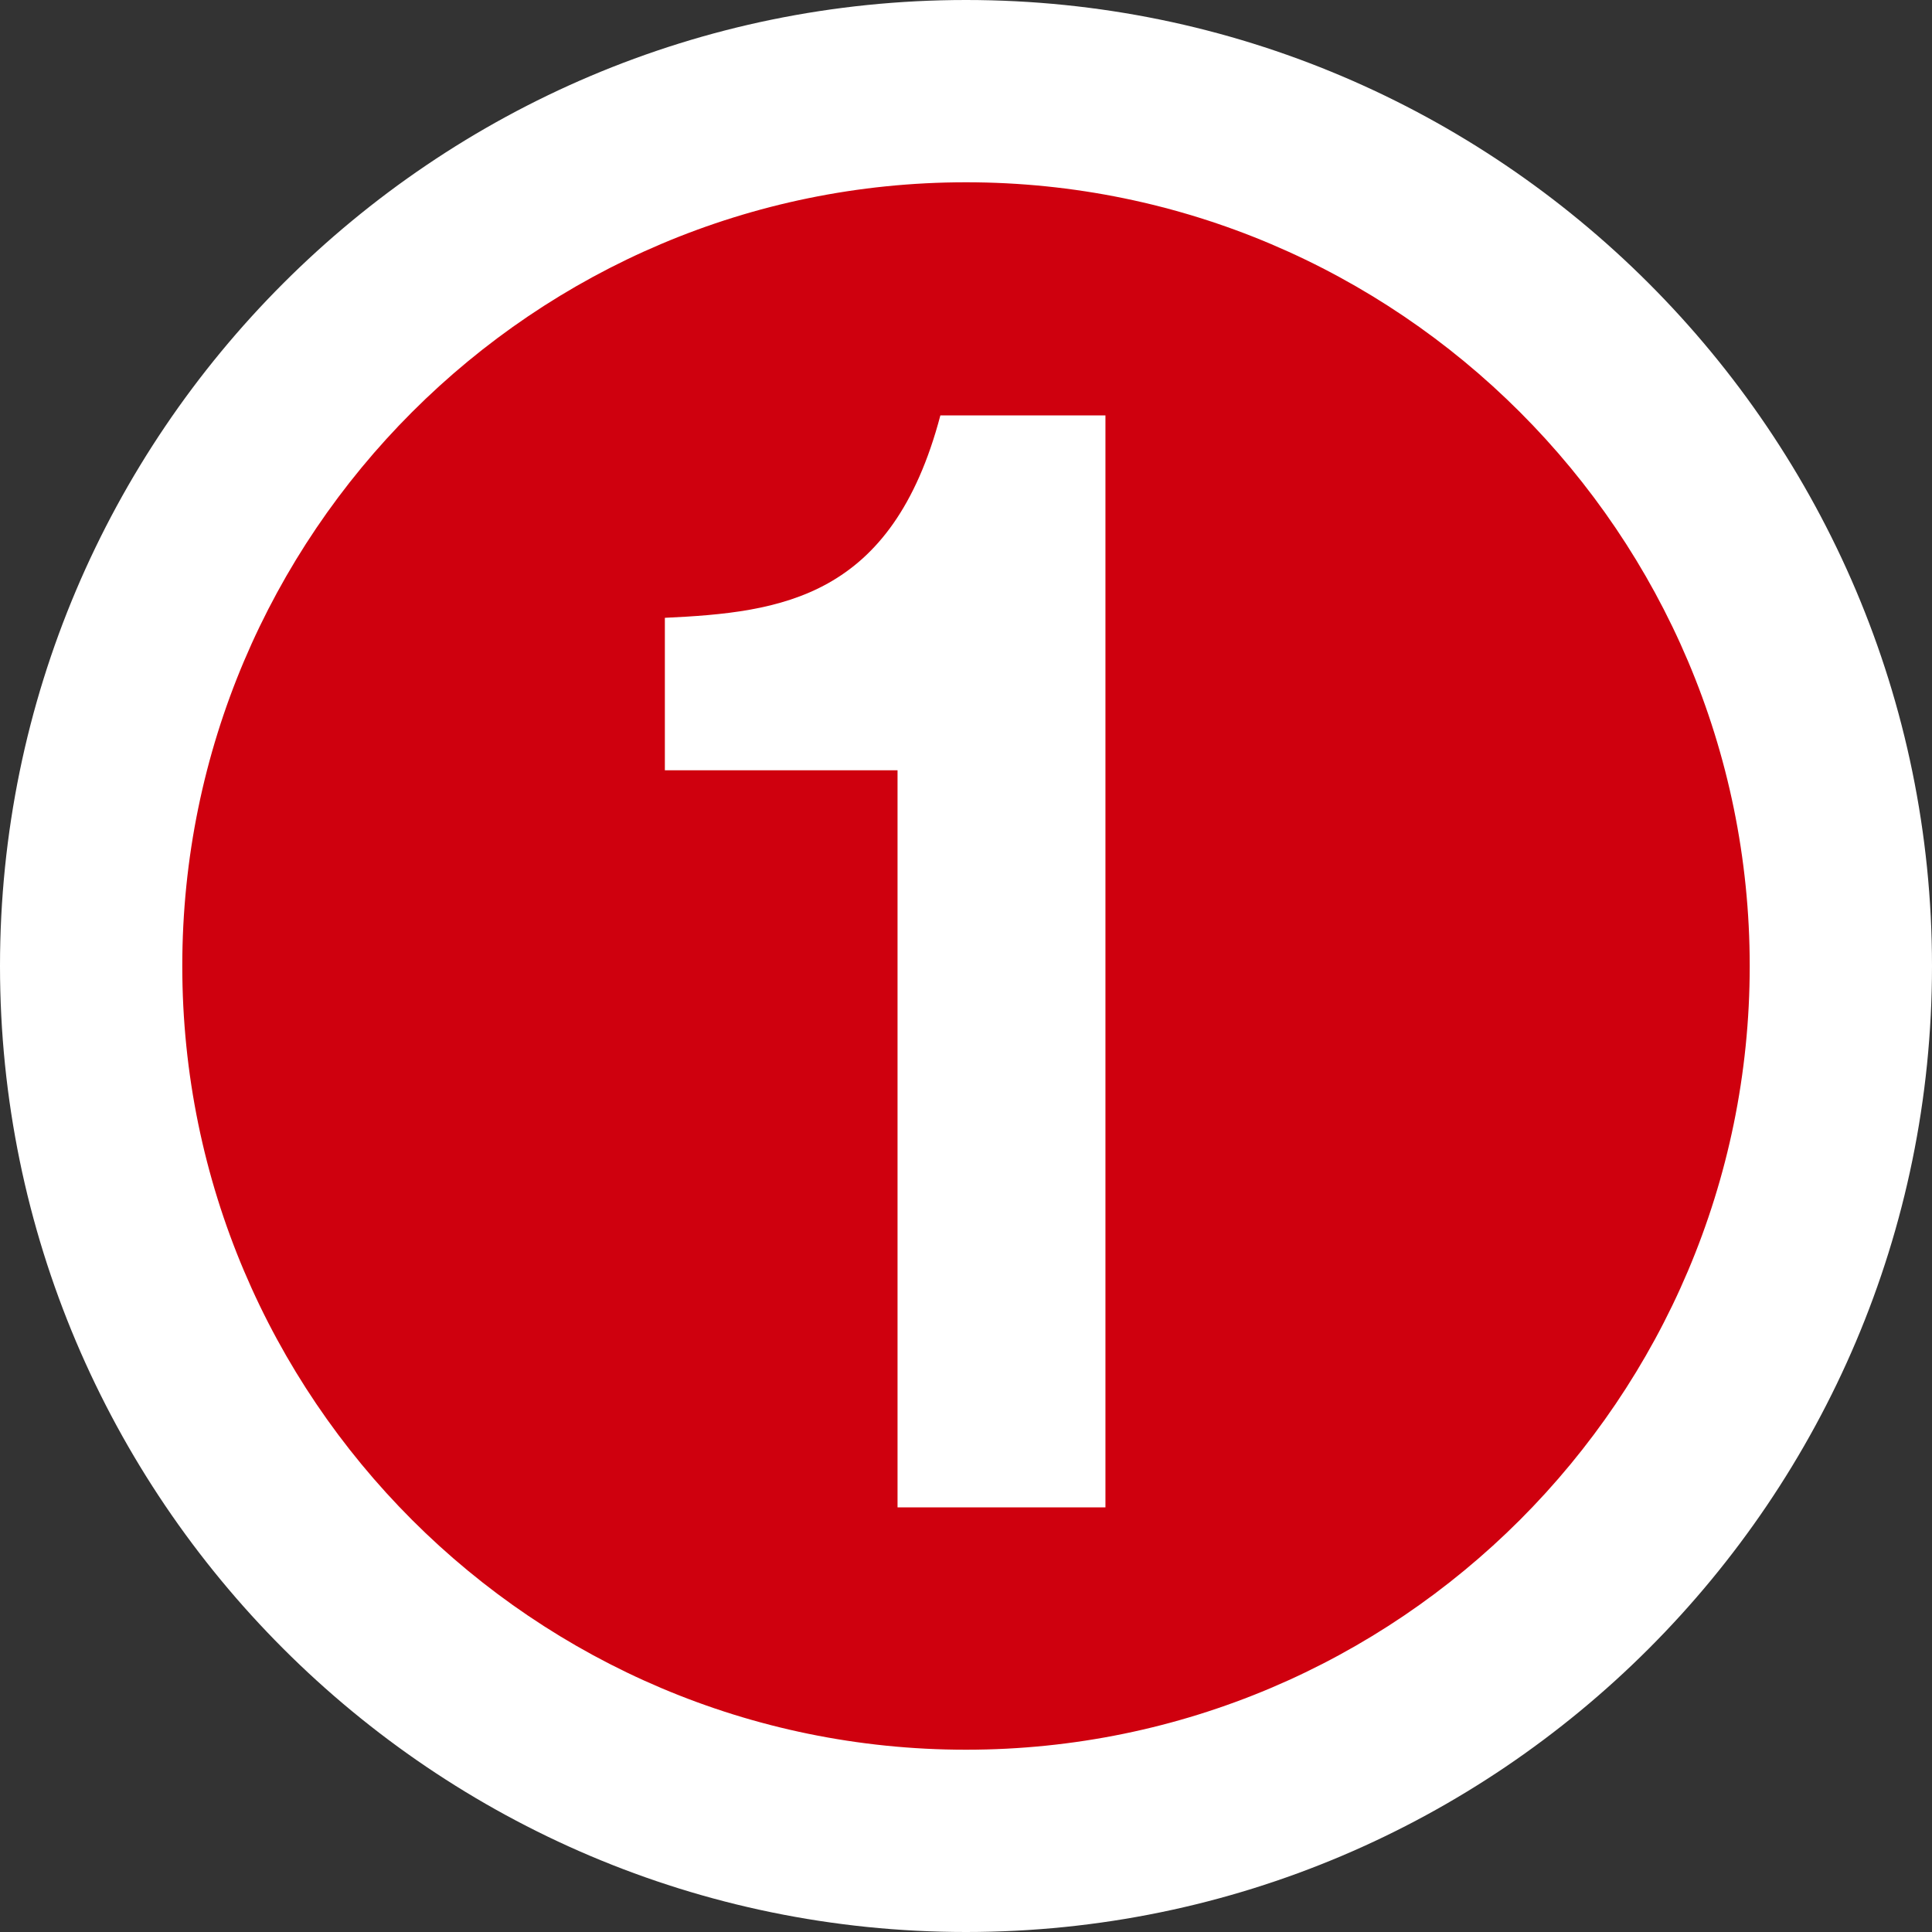
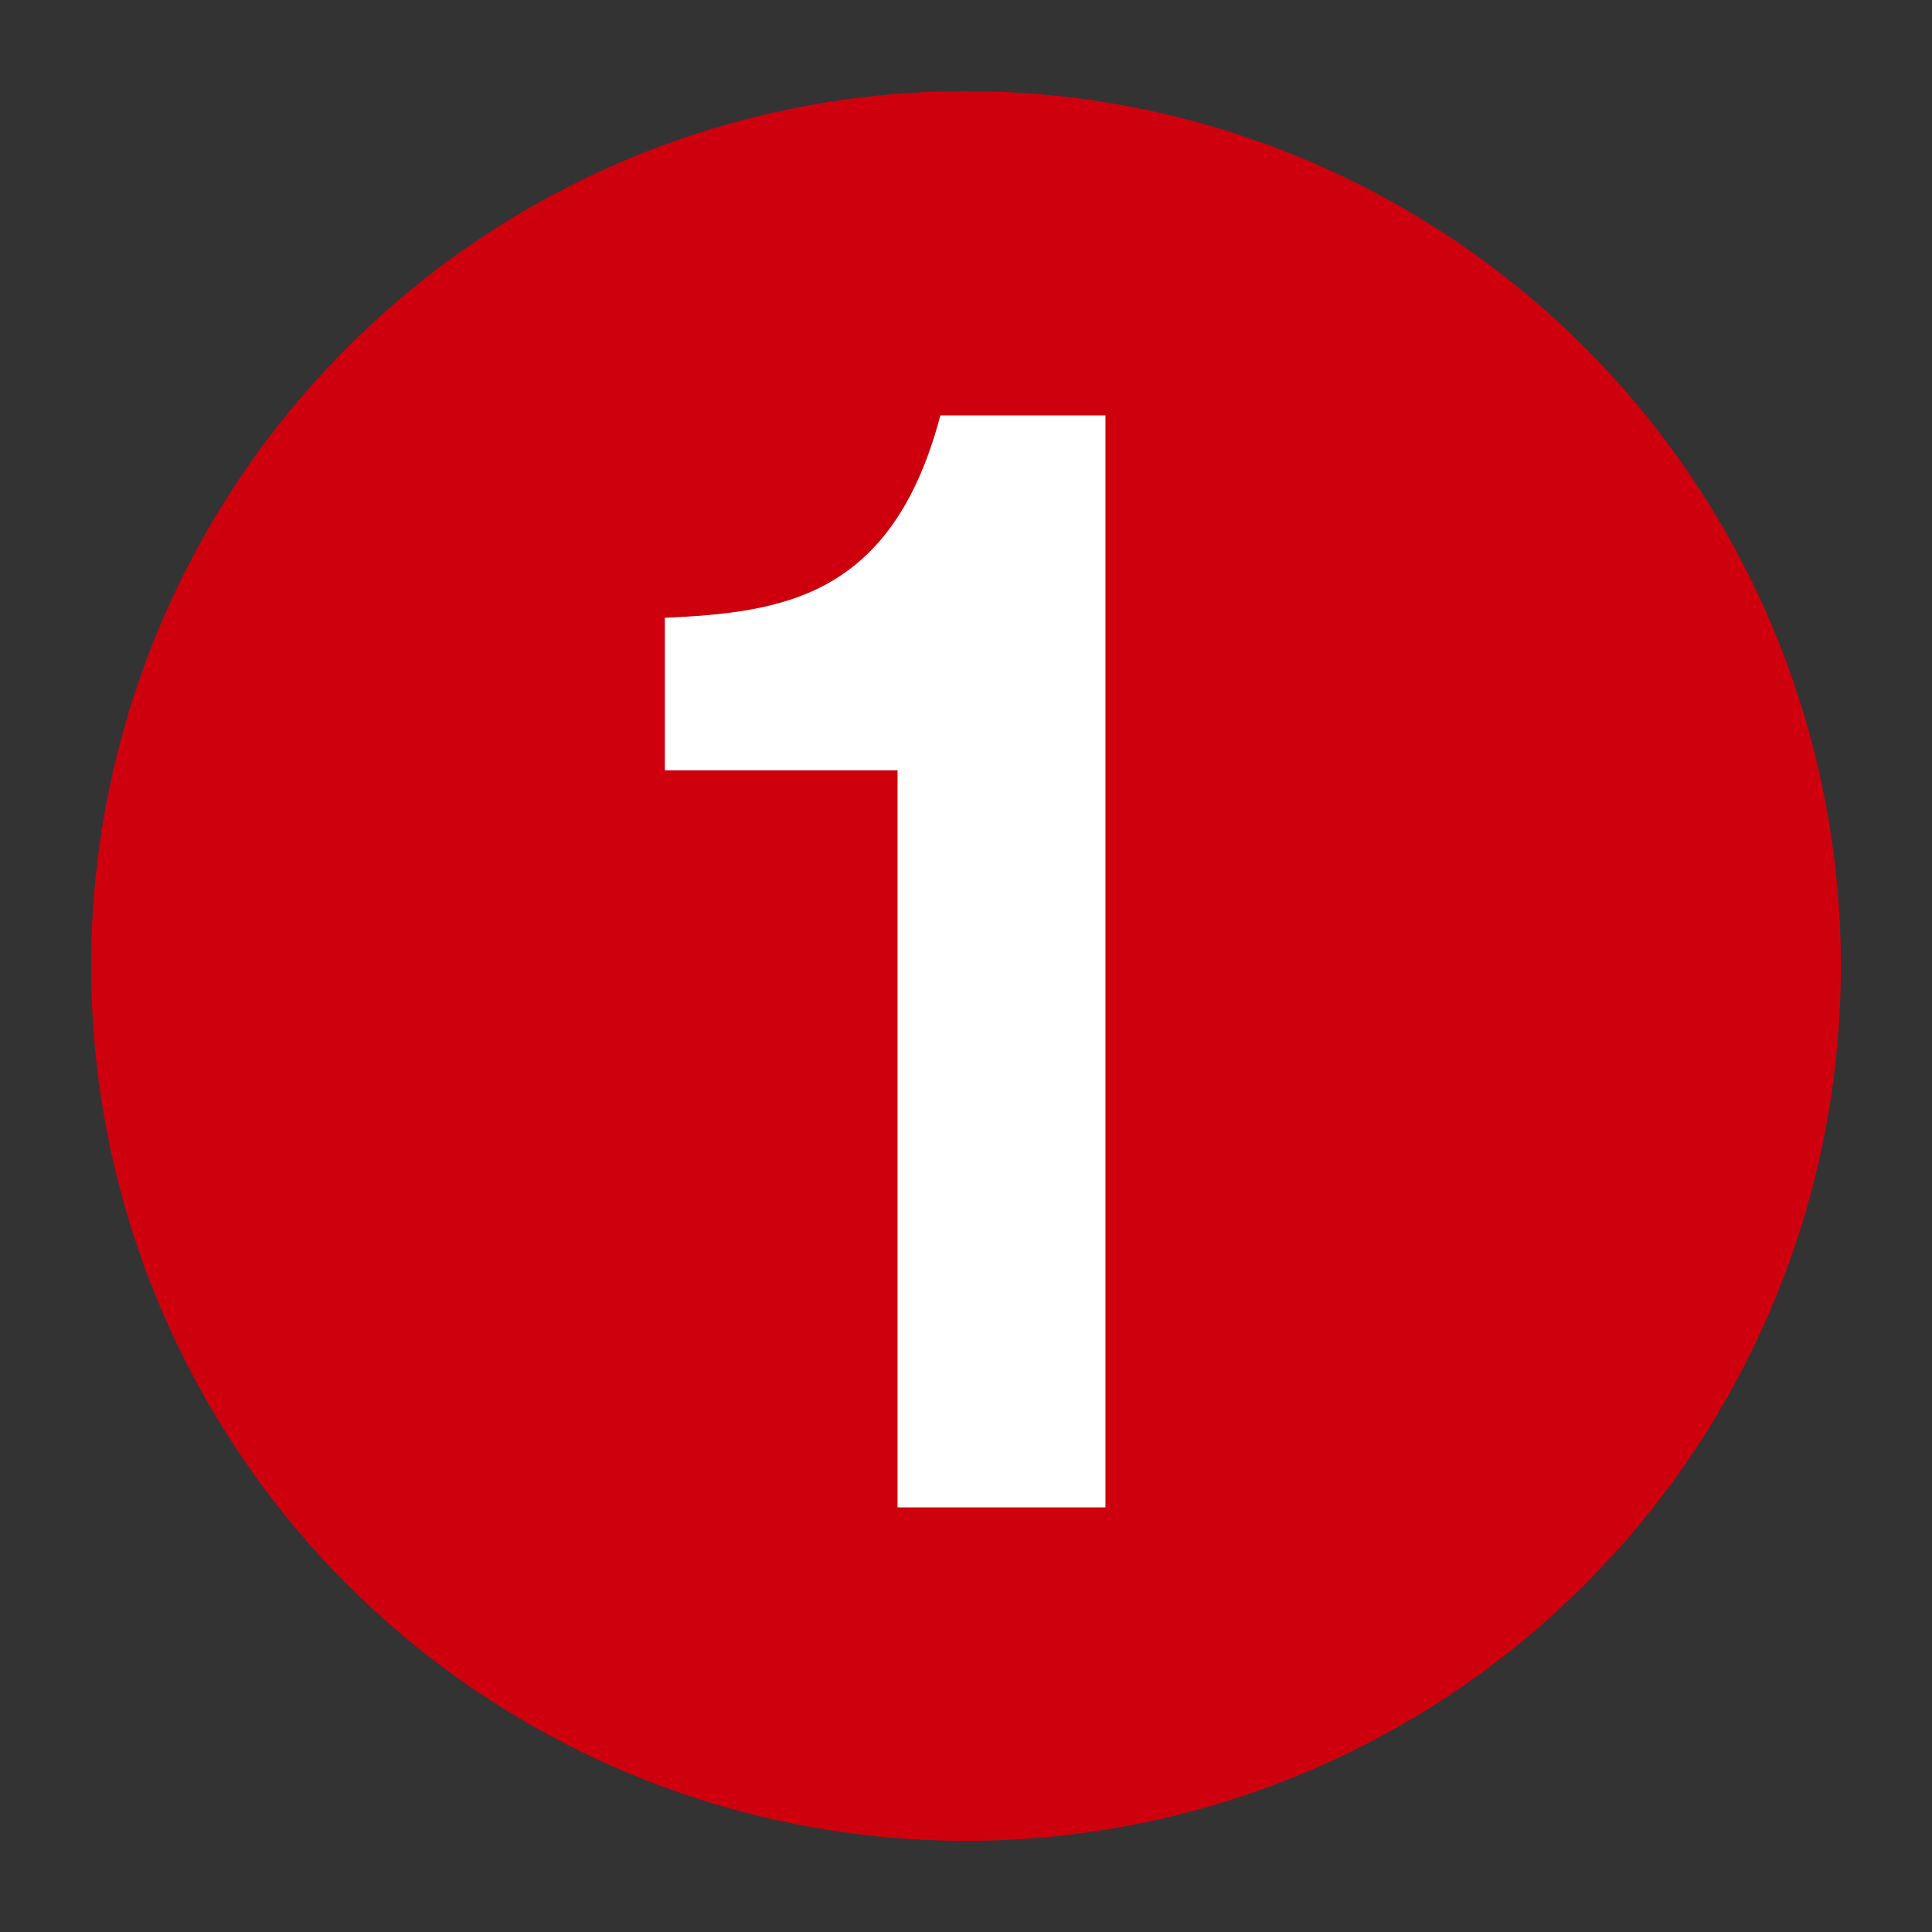
<svg xmlns="http://www.w3.org/2000/svg" id="a" width="46" height="46" viewBox="0 0 46 46">
  <rect x="0" y="0" width="46" height="46" fill="#333333" stroke="none" />
  <circle cx="23" cy="23" r="20.83" style="fill:#cf000e; stroke-width:0px;" />
-   <path d="m23,46C10.32,46,0,35.68,0,23S10.32,0,23,0s23,10.32,23,23-10.32,23-23,23Zm0-41.66C12.71,4.34,4.34,12.71,4.34,23s8.37,18.66,18.66,18.66,18.66-8.37,18.66-18.66S33.29,4.34,23,4.34Z" style="fill:#fff; stroke-width:0px;" />
  <path d="m26.32,35.89h-4.95v-17.55h-5.54v-3.63c2.77-.13,5.41-.46,6.56-4.82h3.93v26Z" style="fill:#fff; stroke-width:0px;" />
</svg>